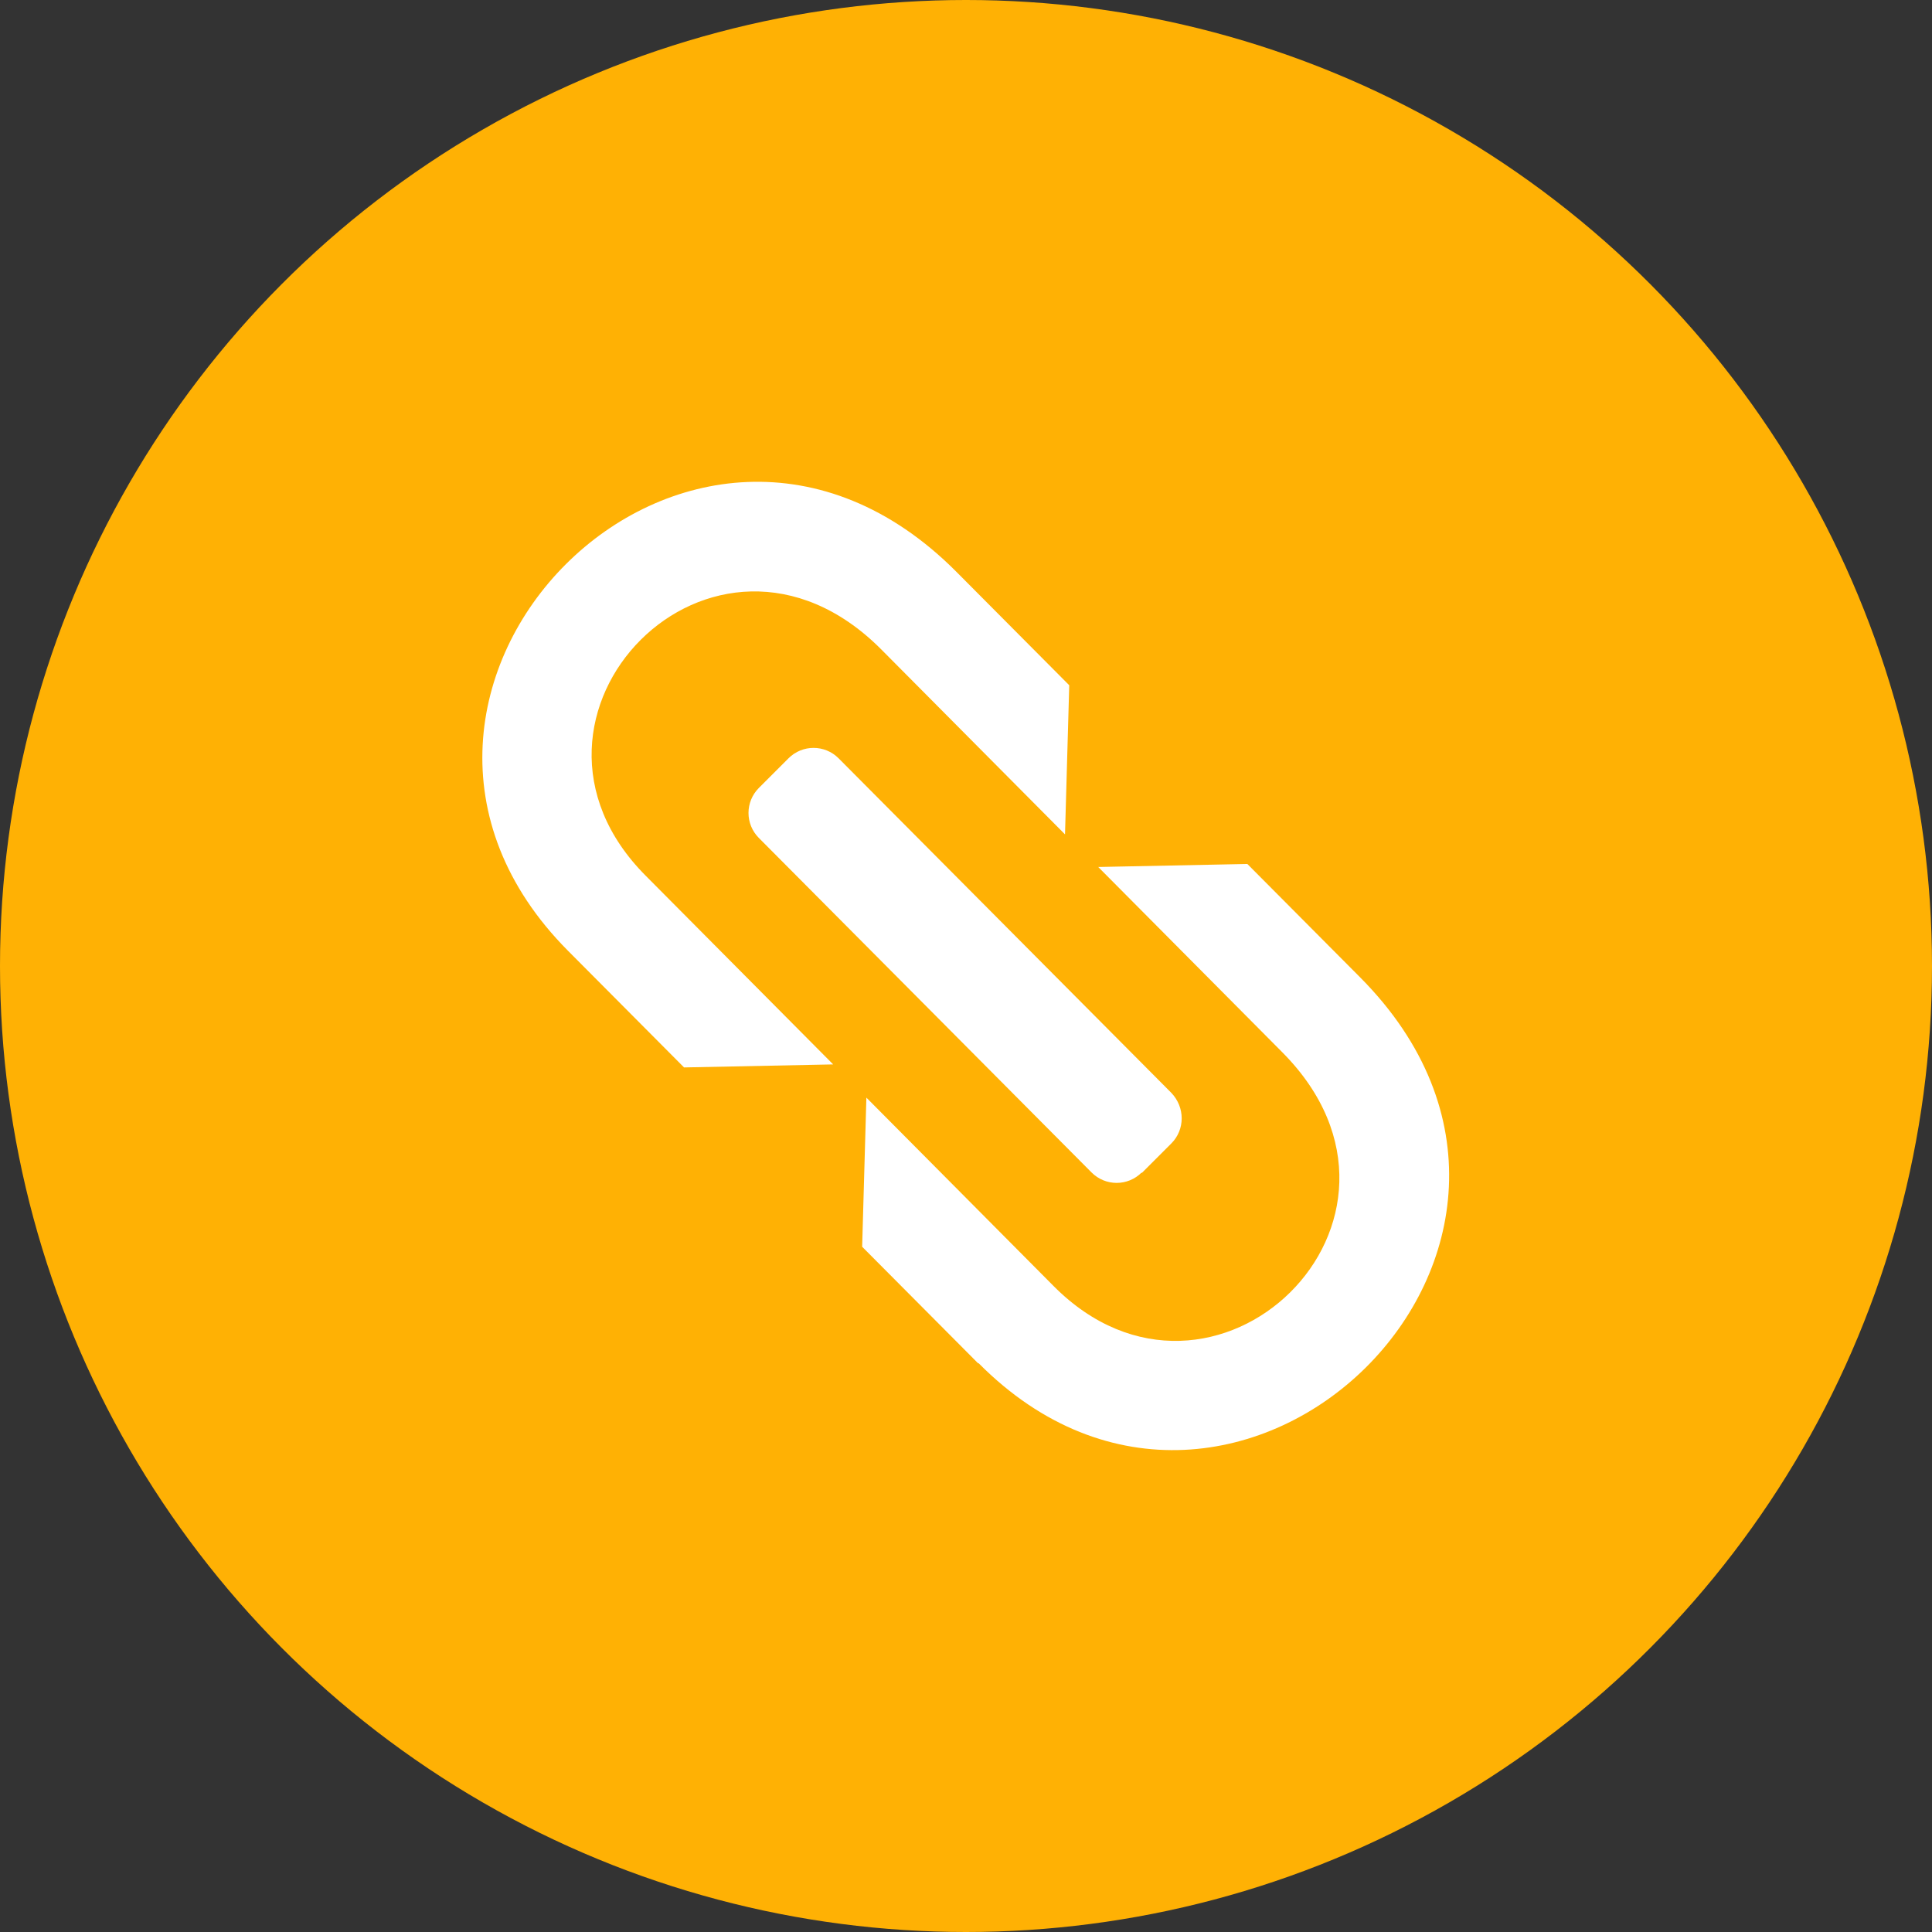
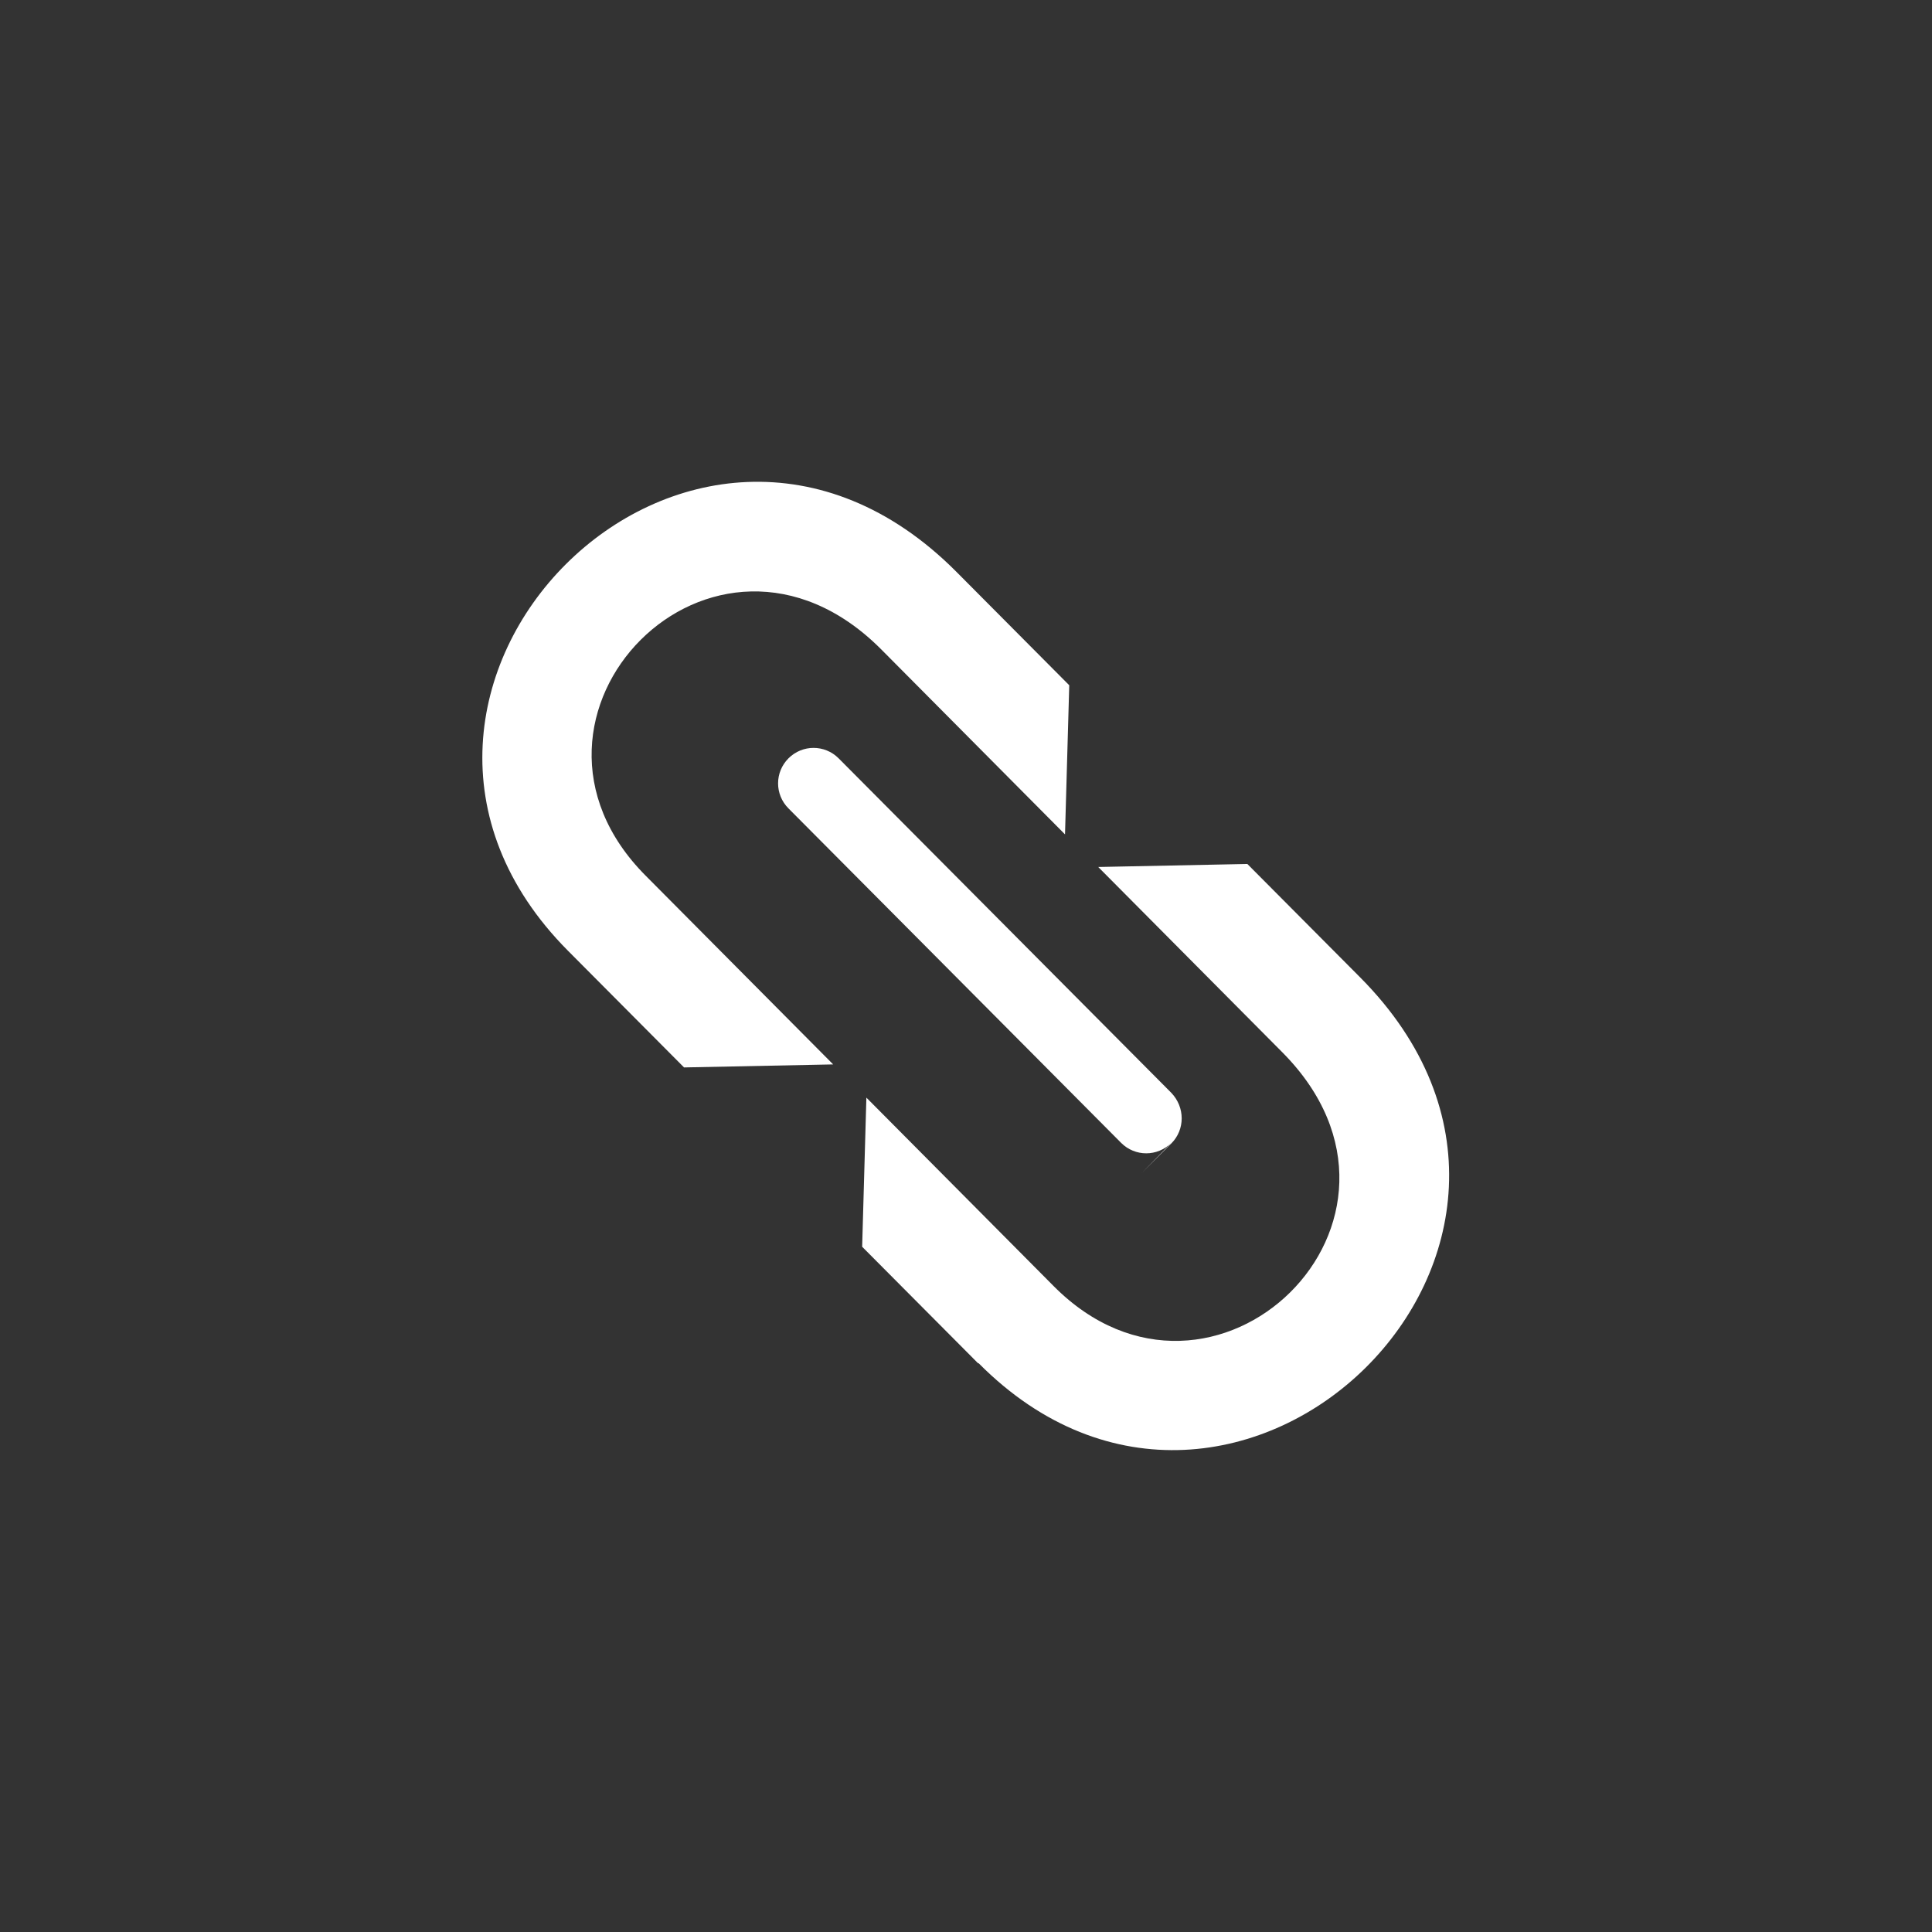
<svg xmlns="http://www.w3.org/2000/svg" id="_레이어_1" width="32" height="32" version="1.1" viewBox="0 0 32 32">
  <rect x="0" y="0" width="32" height="32" fill="#333333" stroke="none" />
-   <circle cx="16" cy="16" r="16" fill="#ffb104" />
-   <path d="M18.91,19.43l.49-.49c.23-.23.23-.6,0-.84l-5.51-5.54c-.23-.23-.6-.23-.83,0l-.49.49c-.23.23-.23.6,0,.83l5.51,5.54c.23.23.6.23.83,0h0ZM16.2,22.58l-1.92-1.93.07-2.47,3.1,3.12c2.64,2.66,6.55-1.09,3.79-3.87l-3.05-3.07,2.47-.05,1.87,1.88c4.4,4.43-2.06,10.68-6.32,6.39h0ZM9.41,15.75l1.92,1.93,2.47-.05-3.1-3.12c-2.65-2.65,1.12-6.53,3.89-3.76l3.05,3.07.07-2.47-1.87-1.88c-4.4-4.42-10.7,1.99-6.43,6.28h0Z" fill="#fff" fill-rule="evenodd" />
+   <path d="M18.91,19.43l.49-.49c.23-.23.23-.6,0-.84l-5.51-5.54c-.23-.23-.6-.23-.83,0c-.23.23-.23.6,0,.83l5.51,5.54c.23.23.6.23.83,0h0ZM16.2,22.58l-1.92-1.93.07-2.47,3.1,3.12c2.64,2.66,6.55-1.09,3.79-3.87l-3.05-3.07,2.47-.05,1.87,1.88c4.4,4.43-2.06,10.68-6.32,6.39h0ZM9.41,15.75l1.92,1.93,2.47-.05-3.1-3.12c-2.65-2.65,1.12-6.53,3.89-3.76l3.05,3.07.07-2.47-1.87-1.88c-4.4-4.42-10.7,1.99-6.43,6.28h0Z" fill="#fff" fill-rule="evenodd" />
</svg>